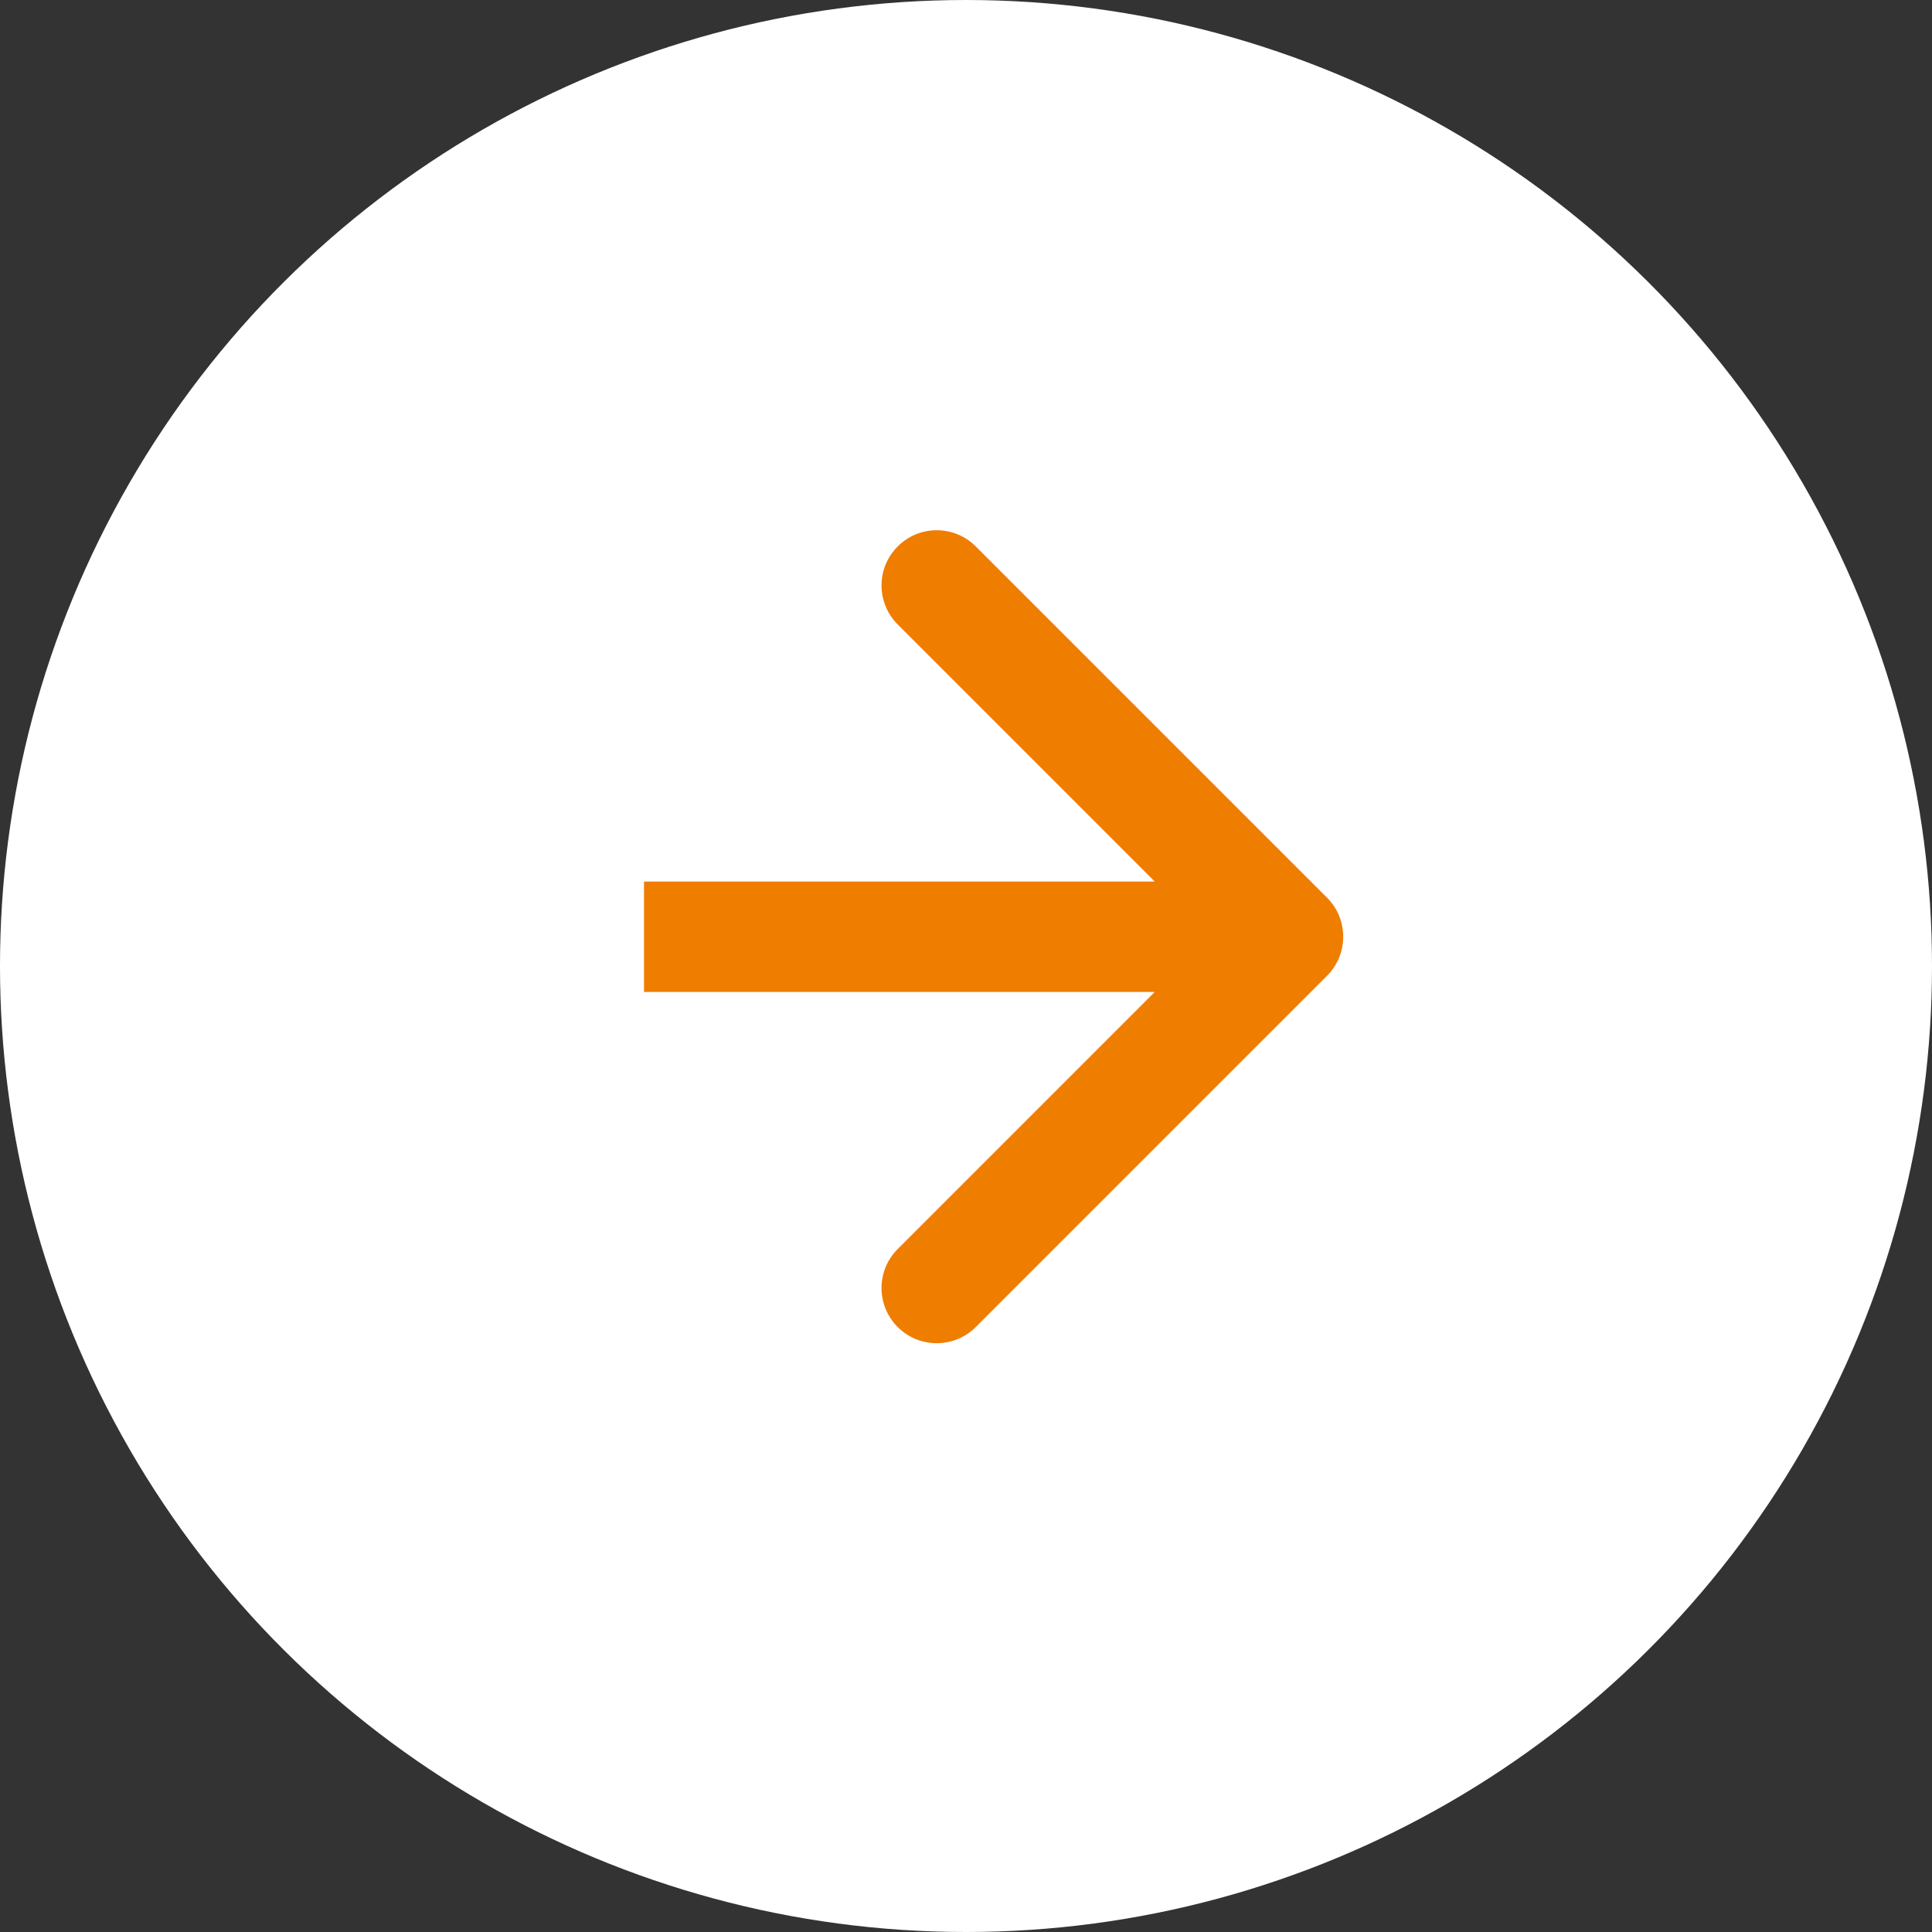
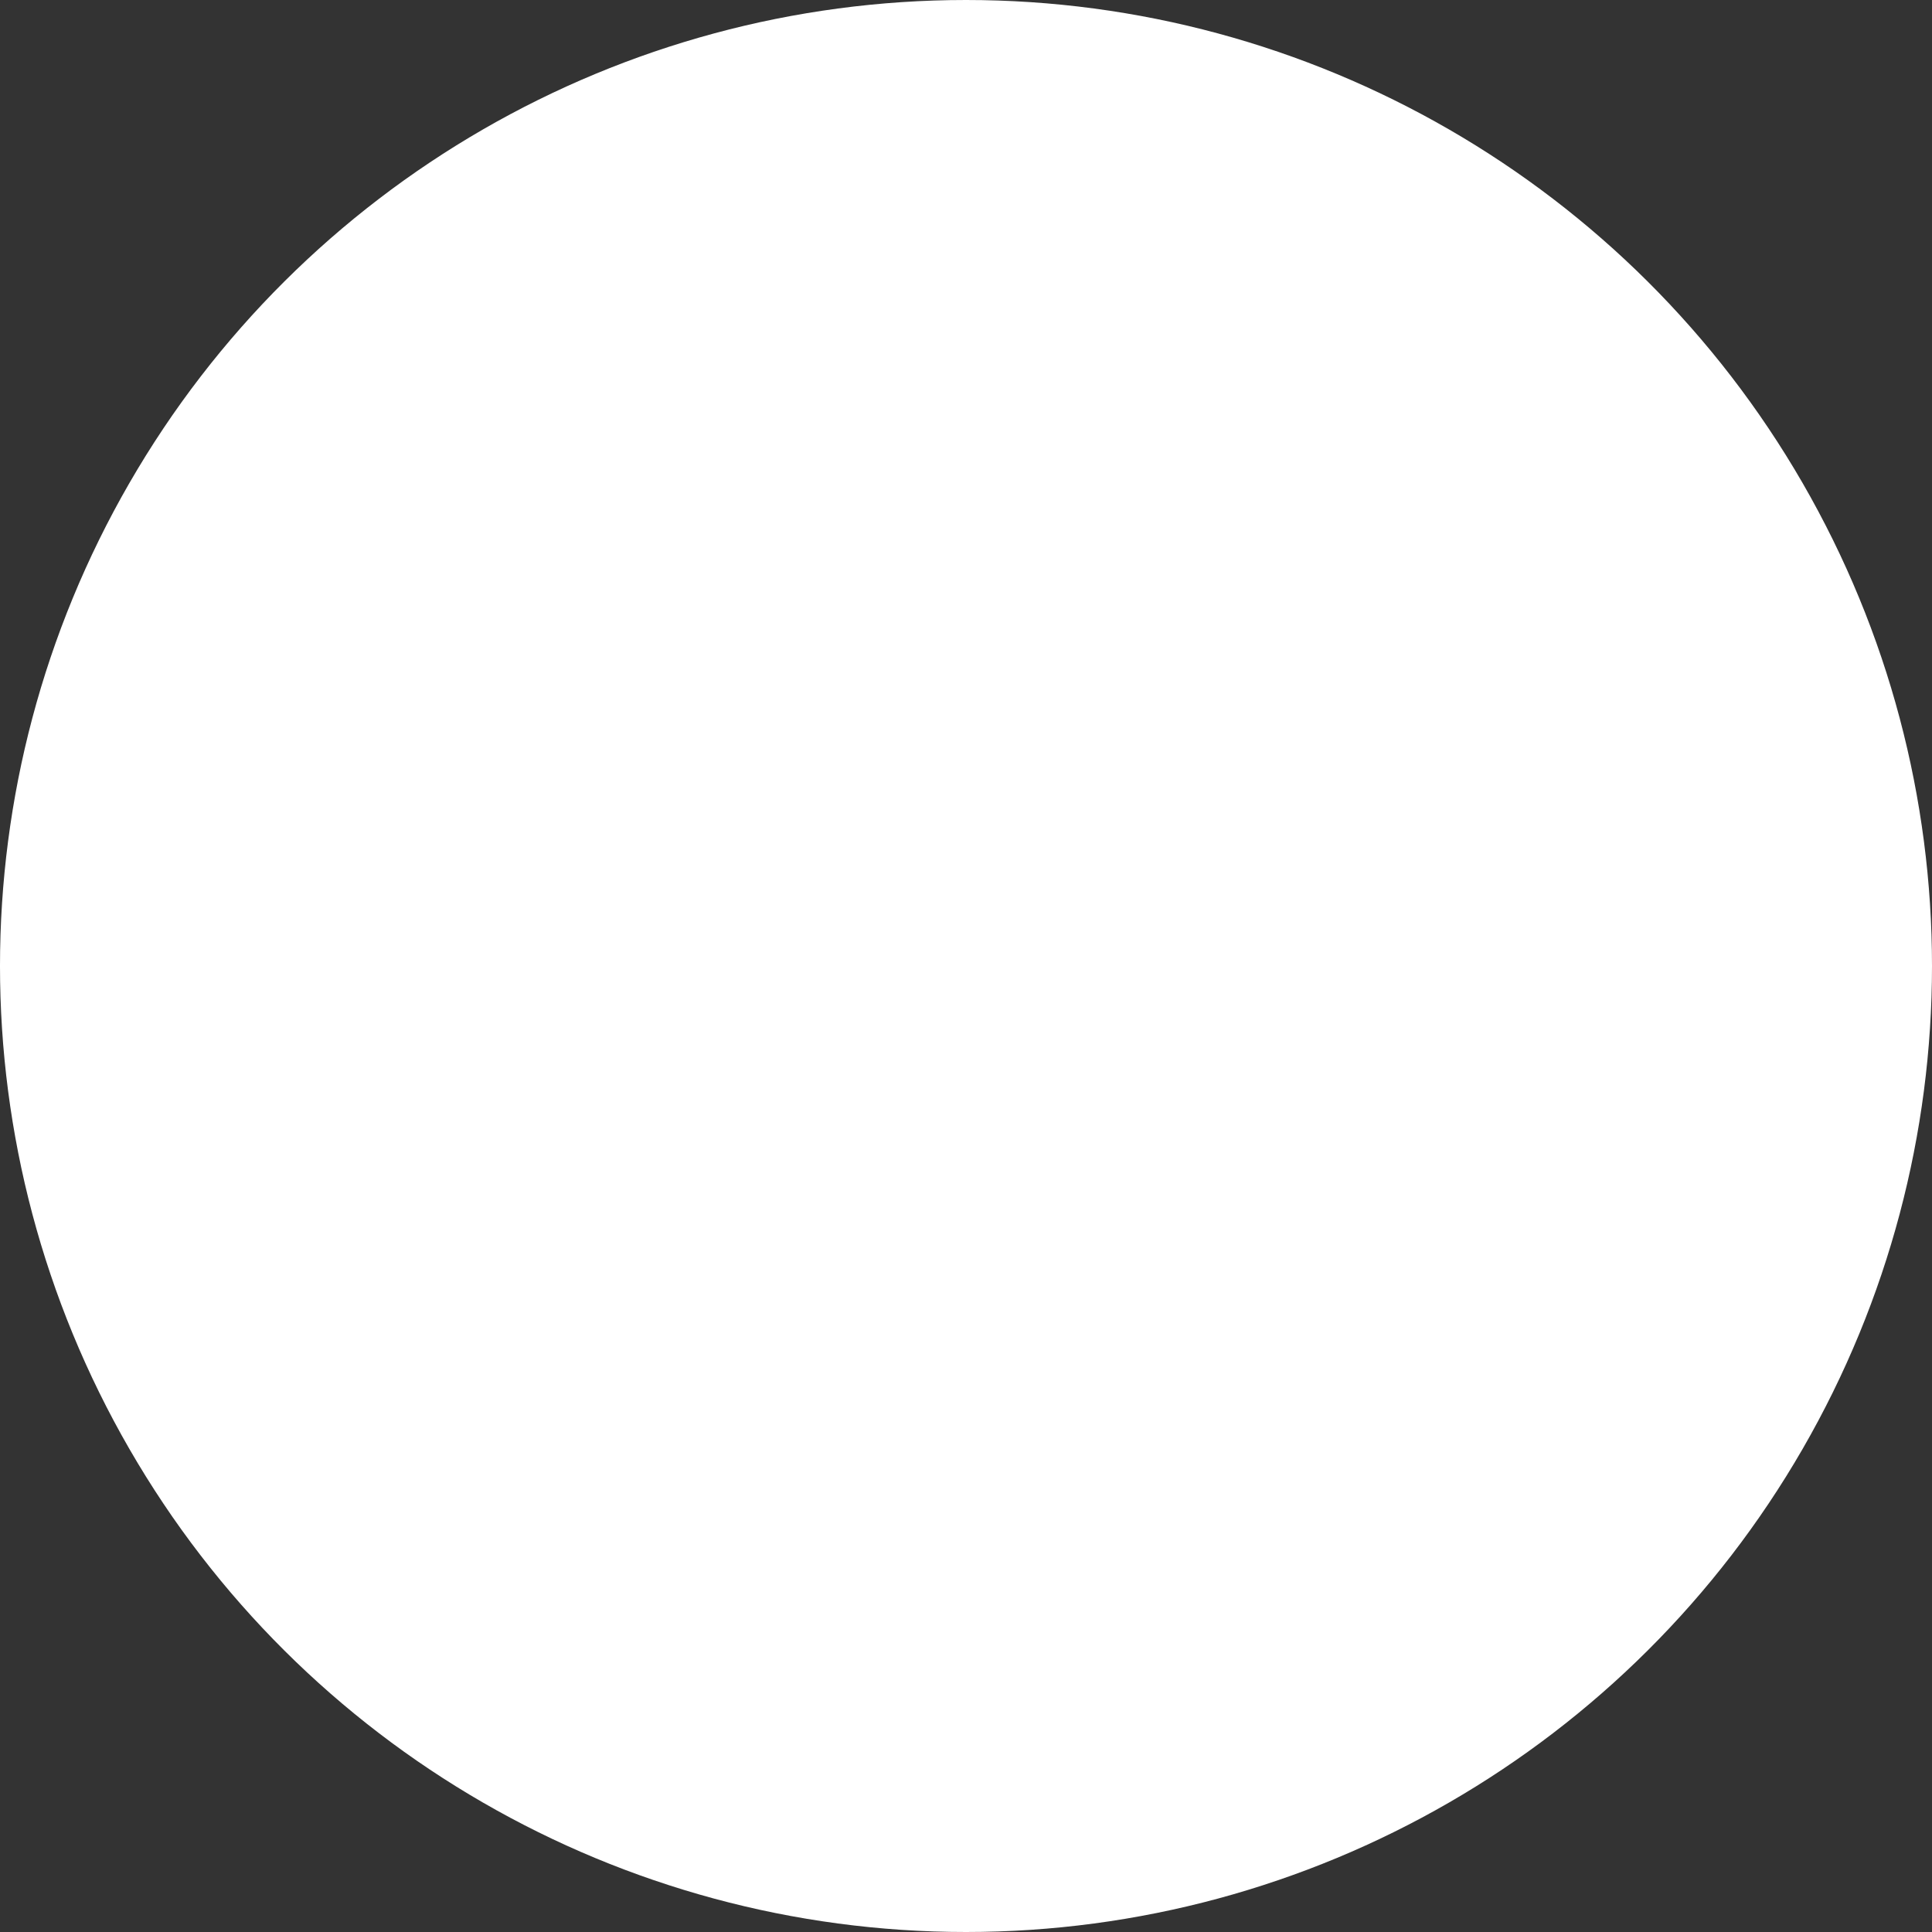
<svg xmlns="http://www.w3.org/2000/svg" width="35" height="35" viewBox="0 0 35 35" fill="none">
  <rect x="0" y="0" width="35" height="35" fill="#333333" stroke="none" />
  <circle cx="17.5" cy="17.5" r="17.5" transform="rotate(-90 17.5 17.5)" fill="white" />
-   <path d="M24.041 17.677C24.431 17.286 24.431 16.653 24.041 16.263L17.677 9.899C17.286 9.508 16.653 9.508 16.263 9.899C15.872 10.289 15.872 10.922 16.263 11.313L21.919 16.97L16.263 22.627C15.872 23.017 15.872 23.65 16.263 24.041C16.653 24.431 17.286 24.431 17.677 24.041L24.041 17.677ZM11.667 17.97L23.334 17.97L23.334 15.97L11.667 15.97L11.667 17.97Z" fill="#EF7D00" />
</svg>